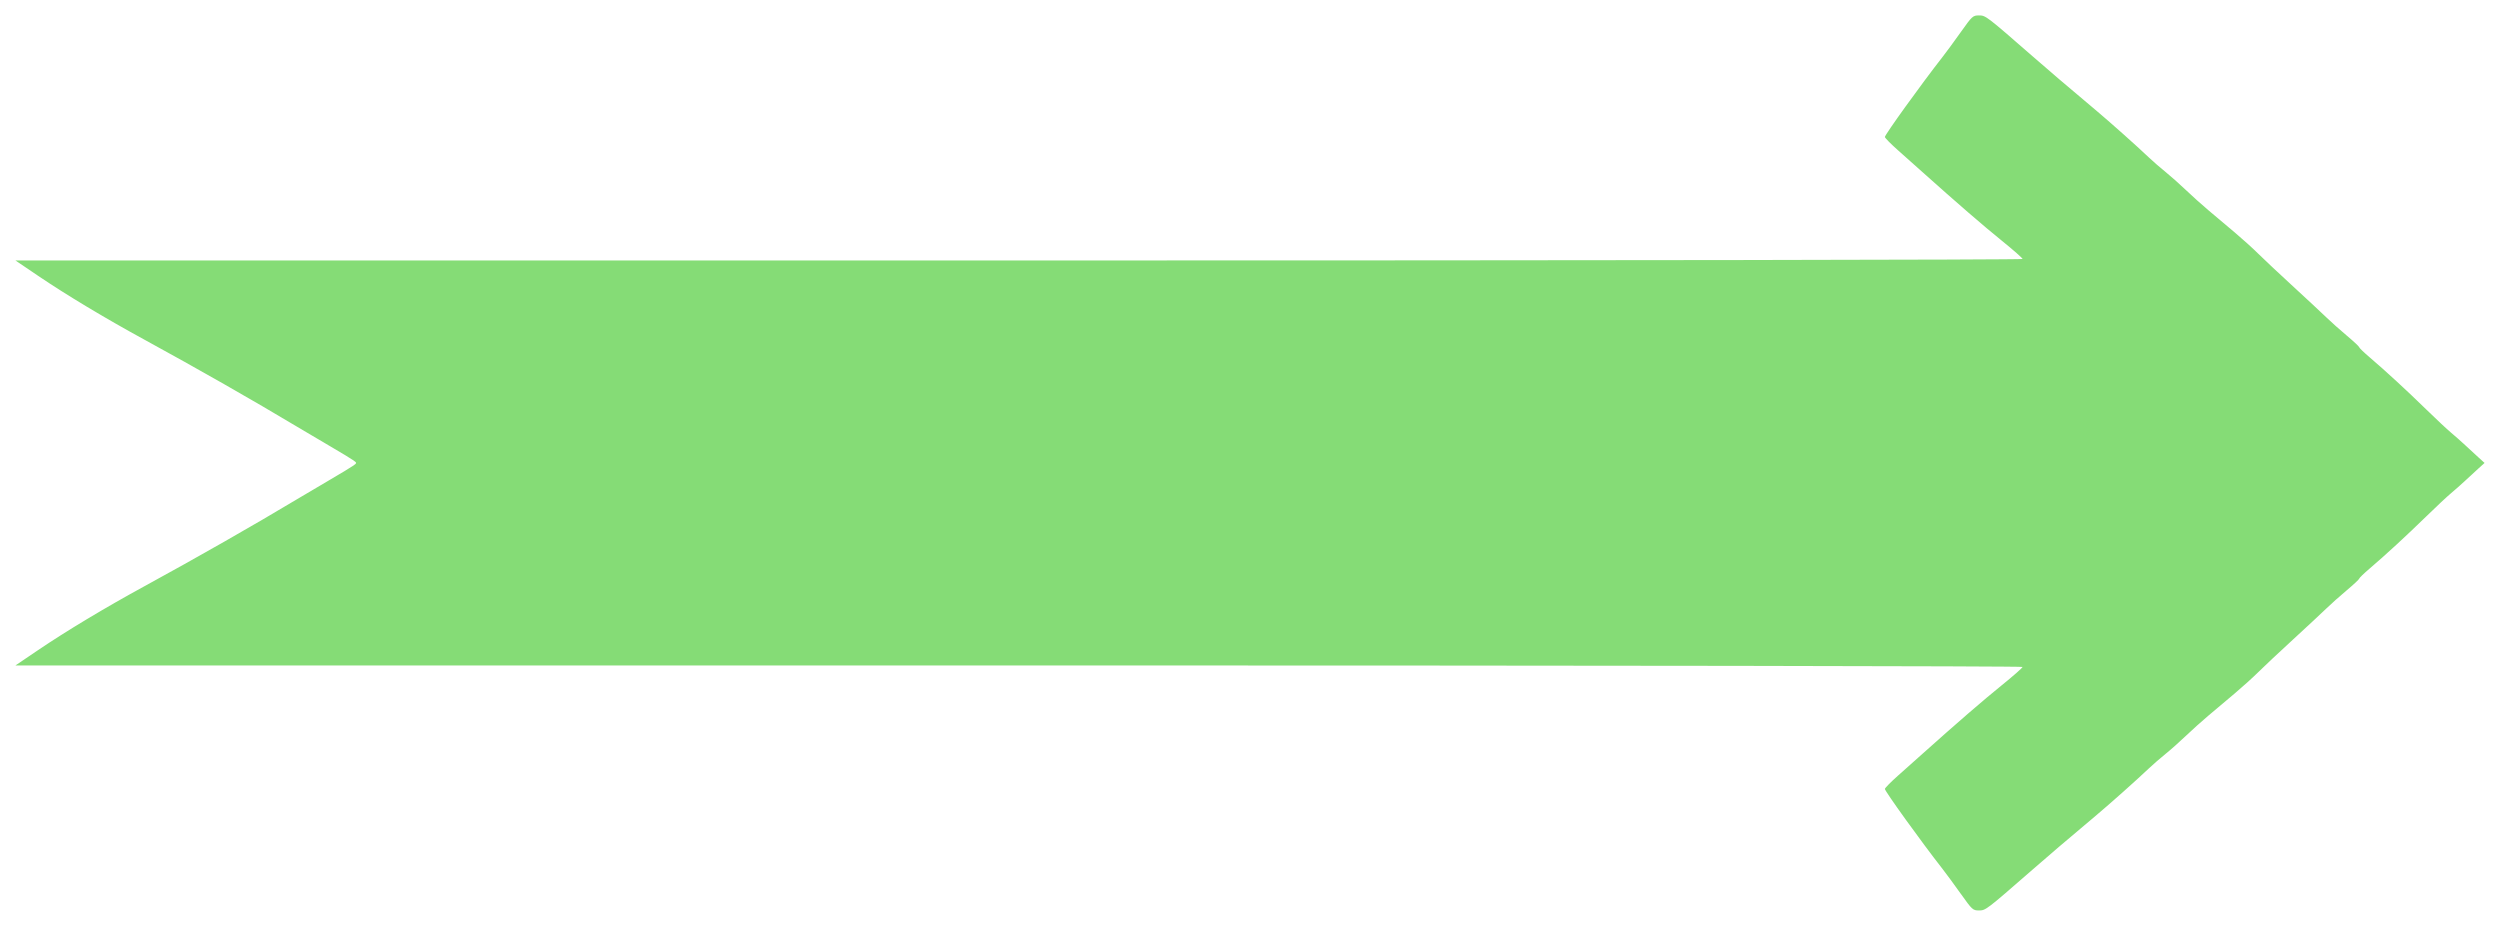
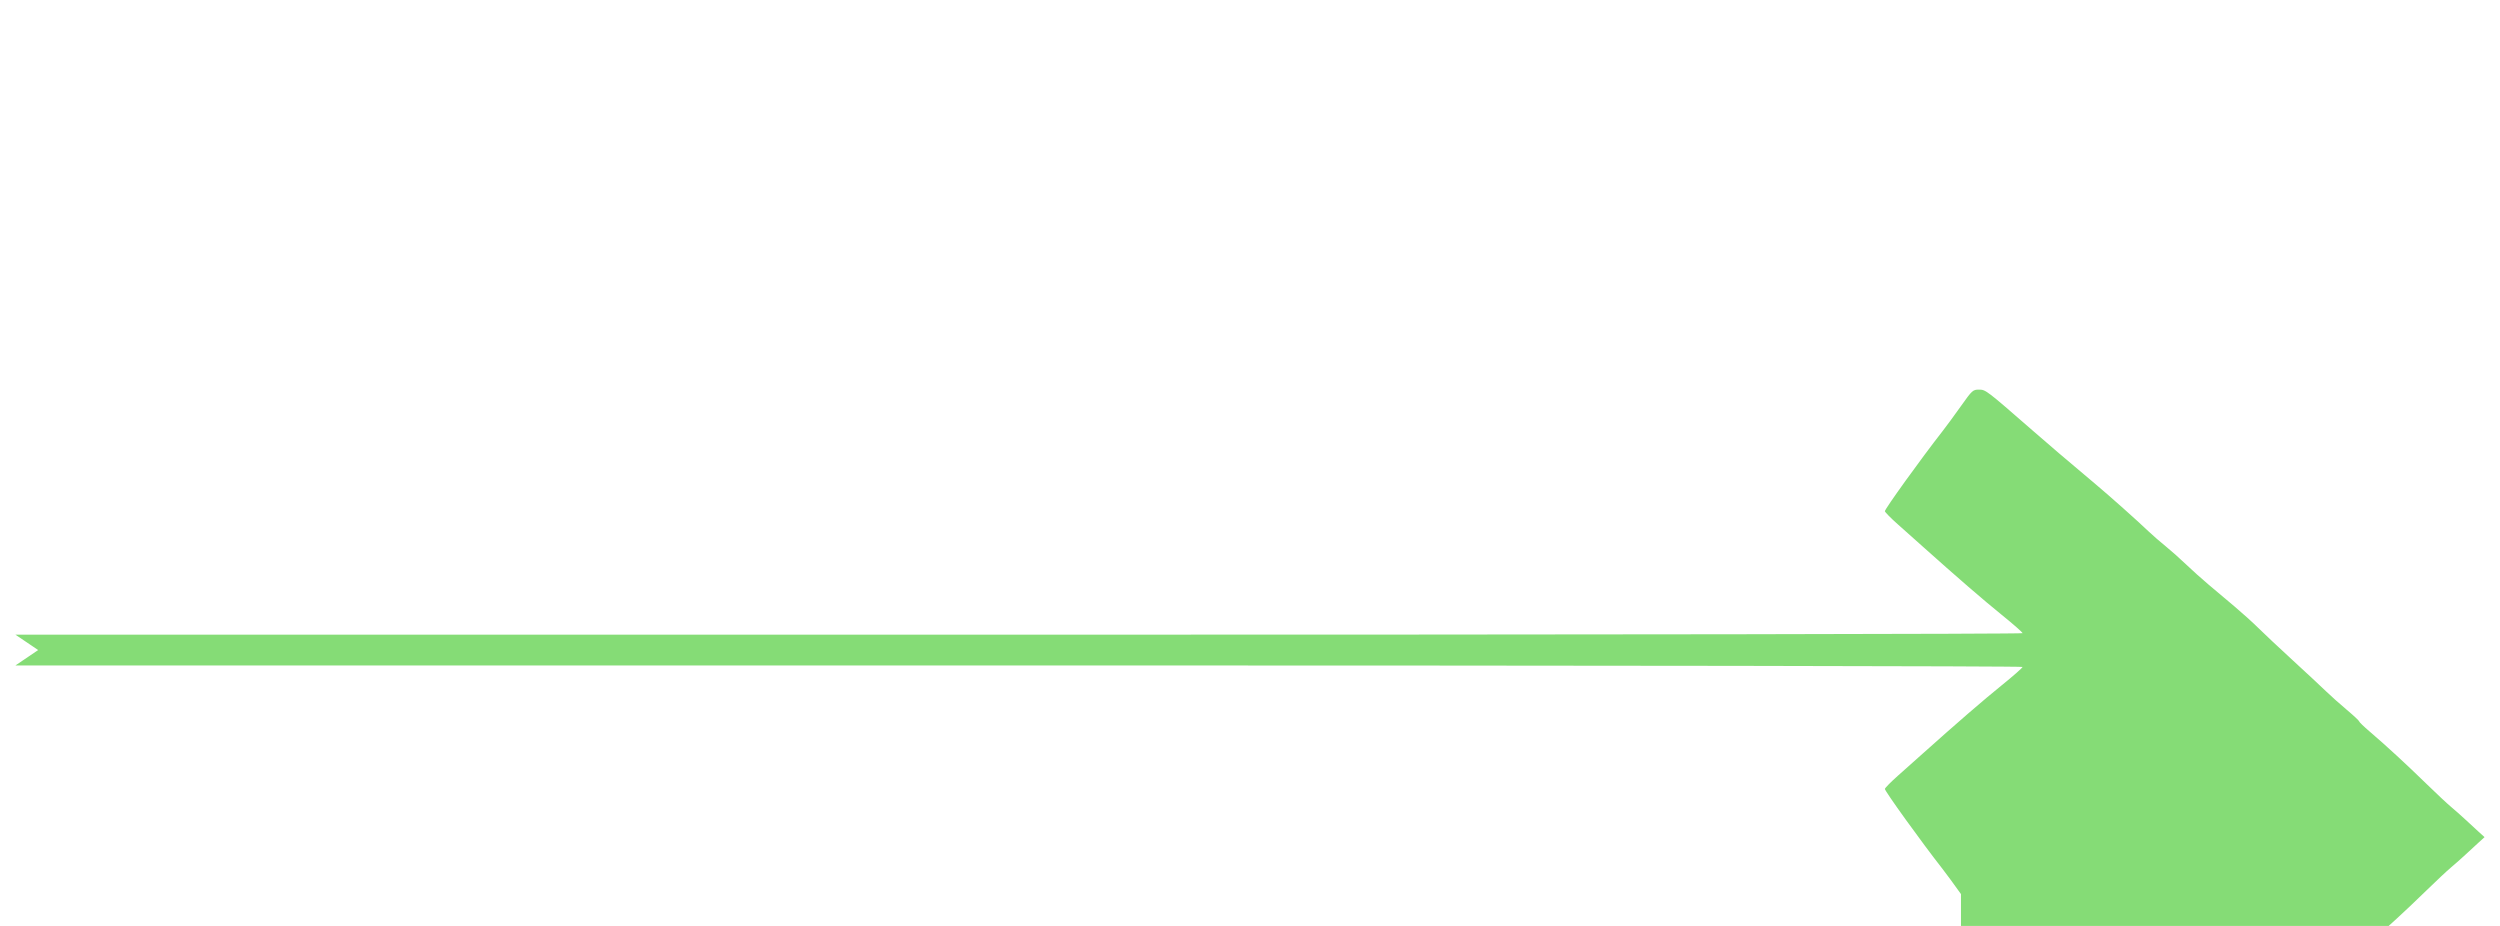
<svg xmlns="http://www.w3.org/2000/svg" width="810" height="300" viewBox="0 0 214.312 79.375" version="1.1" id="svg8">
  <title id="title824">Arrow</title>
  <defs id="defs2" />
  <g id="layer1" transform="translate(2.156,-108.812)">
    <title id="title822">Arrow  --  by Arvin61r58</title>
-     <path style="fill:#85dc76;stroke-width:1" d="m 165.949,185.457 c -0.549,-0.774 -1.26,-1.742 -1.58,-2.152 -1.832,-2.343 -4.981,-6.715 -4.944,-6.865 0.024,-0.096 0.517,-0.597 1.097,-1.112 0.58,-0.515 1.531,-1.363 2.114,-1.885 2.988,-2.674 5.205,-4.591 6.81,-5.889 0.98,-0.792 1.781,-1.497 1.781,-1.568 0,-0.074 -36.457,-0.129 -86.03,-0.129 l -86.03,-2e-4 1.948,-1.318 c 2.428,-1.643 5.711,-3.615 9.09,-5.46 4.543,-2.48 9.419,-5.26 13.056,-7.444 0.668,-0.401 1.981,-1.177 2.917,-1.723 0.936,-0.547 1.828,-1.088 1.982,-1.203 0.277,-0.208 0.277,-0.212 0,-0.419 -0.154,-0.115 -1.046,-0.657 -1.982,-1.203 -0.936,-0.547 -2.249,-1.322 -2.917,-1.723 -3.637,-2.183 -8.513,-4.963 -13.056,-7.444 -3.379,-1.845 -6.662,-3.817 -9.09,-5.46 l -1.948,-1.318 86.03,-1.4e-4 c 49.573,-1.2e-4 86.03,-0.055 86.03,-0.129 0,-0.071 -0.801,-0.776 -1.781,-1.568 -1.605,-1.298 -3.822,-3.215 -6.81,-5.889 -0.583,-0.521 -1.534,-1.37 -2.114,-1.885 -0.58,-0.515 -1.074,-1.015 -1.097,-1.112 -0.037,-0.15 3.112,-4.522 4.944,-6.865 0.32,-0.409 1.031,-1.378 1.58,-2.152 0.956,-1.348 1.021,-1.407 1.537,-1.407 0.581,0 0.607,0.019 4.6,3.501 1.669,1.455 2.603,2.251 5.389,4.595 1.277,1.074 3.479,3.035 4.574,4.074 0.357,0.339 1.006,0.903 1.443,1.255 0.436,0.352 1.216,1.044 1.731,1.538 0.516,0.494 1.397,1.285 1.957,1.756 0.561,0.472 1.564,1.317 2.23,1.879 0.666,0.562 1.574,1.382 2.017,1.823 0.443,0.441 1.772,1.688 2.952,2.772 1.18,1.083 2.476,2.29 2.879,2.681 0.404,0.391 1.205,1.106 1.78,1.588 0.575,0.482 1.046,0.923 1.046,0.979 0,0.057 0.406,0.449 0.902,0.872 1.347,1.148 3.159,2.817 4.864,4.48 0.836,0.816 1.783,1.702 2.104,1.969 0.321,0.267 0.873,0.756 1.226,1.085 0.354,0.33 0.87,0.805 1.148,1.058 l 0.505,0.458 -0.505,0.458 c -0.278,0.252 -0.794,0.728 -1.148,1.058 -0.354,0.33 -0.906,0.818 -1.226,1.085 -0.321,0.267 -1.268,1.154 -2.104,1.969 -1.705,1.663 -3.517,3.332 -4.864,4.48 -0.496,0.423 -0.902,0.815 -0.902,0.872 0,0.057 -0.471,0.498 -1.046,0.979 -0.575,0.482 -1.376,1.196 -1.78,1.588 -0.404,0.391 -1.699,1.598 -2.879,2.681 -1.18,1.083 -2.508,2.33 -2.952,2.772 -0.443,0.441 -1.351,1.262 -2.017,1.823 -0.666,0.562 -1.67,1.407 -2.23,1.879 -0.561,0.472 -1.441,1.262 -1.957,1.756 -0.516,0.494 -1.295,1.187 -1.731,1.538 -0.436,0.352 -1.086,0.917 -1.443,1.255 -1.096,1.039 -3.297,3 -4.574,4.074 -2.786,2.344 -3.72,3.14 -5.389,4.595 -3.993,3.482 -4.019,3.501 -4.6,3.501 -0.516,0 -0.581,-0.06 -1.537,-1.407 z" id="path839" />
+     <path style="fill:#85dc76;stroke-width:1" d="m 165.949,185.457 c -0.549,-0.774 -1.26,-1.742 -1.58,-2.152 -1.832,-2.343 -4.981,-6.715 -4.944,-6.865 0.024,-0.096 0.517,-0.597 1.097,-1.112 0.58,-0.515 1.531,-1.363 2.114,-1.885 2.988,-2.674 5.205,-4.591 6.81,-5.889 0.98,-0.792 1.781,-1.497 1.781,-1.568 0,-0.074 -36.457,-0.129 -86.03,-0.129 l -86.03,-2e-4 1.948,-1.318 l -1.948,-1.318 86.03,-1.4e-4 c 49.573,-1.2e-4 86.03,-0.055 86.03,-0.129 0,-0.071 -0.801,-0.776 -1.781,-1.568 -1.605,-1.298 -3.822,-3.215 -6.81,-5.889 -0.583,-0.521 -1.534,-1.37 -2.114,-1.885 -0.58,-0.515 -1.074,-1.015 -1.097,-1.112 -0.037,-0.15 3.112,-4.522 4.944,-6.865 0.32,-0.409 1.031,-1.378 1.58,-2.152 0.956,-1.348 1.021,-1.407 1.537,-1.407 0.581,0 0.607,0.019 4.6,3.501 1.669,1.455 2.603,2.251 5.389,4.595 1.277,1.074 3.479,3.035 4.574,4.074 0.357,0.339 1.006,0.903 1.443,1.255 0.436,0.352 1.216,1.044 1.731,1.538 0.516,0.494 1.397,1.285 1.957,1.756 0.561,0.472 1.564,1.317 2.23,1.879 0.666,0.562 1.574,1.382 2.017,1.823 0.443,0.441 1.772,1.688 2.952,2.772 1.18,1.083 2.476,2.29 2.879,2.681 0.404,0.391 1.205,1.106 1.78,1.588 0.575,0.482 1.046,0.923 1.046,0.979 0,0.057 0.406,0.449 0.902,0.872 1.347,1.148 3.159,2.817 4.864,4.48 0.836,0.816 1.783,1.702 2.104,1.969 0.321,0.267 0.873,0.756 1.226,1.085 0.354,0.33 0.87,0.805 1.148,1.058 l 0.505,0.458 -0.505,0.458 c -0.278,0.252 -0.794,0.728 -1.148,1.058 -0.354,0.33 -0.906,0.818 -1.226,1.085 -0.321,0.267 -1.268,1.154 -2.104,1.969 -1.705,1.663 -3.517,3.332 -4.864,4.48 -0.496,0.423 -0.902,0.815 -0.902,0.872 0,0.057 -0.471,0.498 -1.046,0.979 -0.575,0.482 -1.376,1.196 -1.78,1.588 -0.404,0.391 -1.699,1.598 -2.879,2.681 -1.18,1.083 -2.508,2.33 -2.952,2.772 -0.443,0.441 -1.351,1.262 -2.017,1.823 -0.666,0.562 -1.67,1.407 -2.23,1.879 -0.561,0.472 -1.441,1.262 -1.957,1.756 -0.516,0.494 -1.295,1.187 -1.731,1.538 -0.436,0.352 -1.086,0.917 -1.443,1.255 -1.096,1.039 -3.297,3 -4.574,4.074 -2.786,2.344 -3.72,3.14 -5.389,4.595 -3.993,3.482 -4.019,3.501 -4.6,3.501 -0.516,0 -0.581,-0.06 -1.537,-1.407 z" id="path839" />
  </g>
</svg>